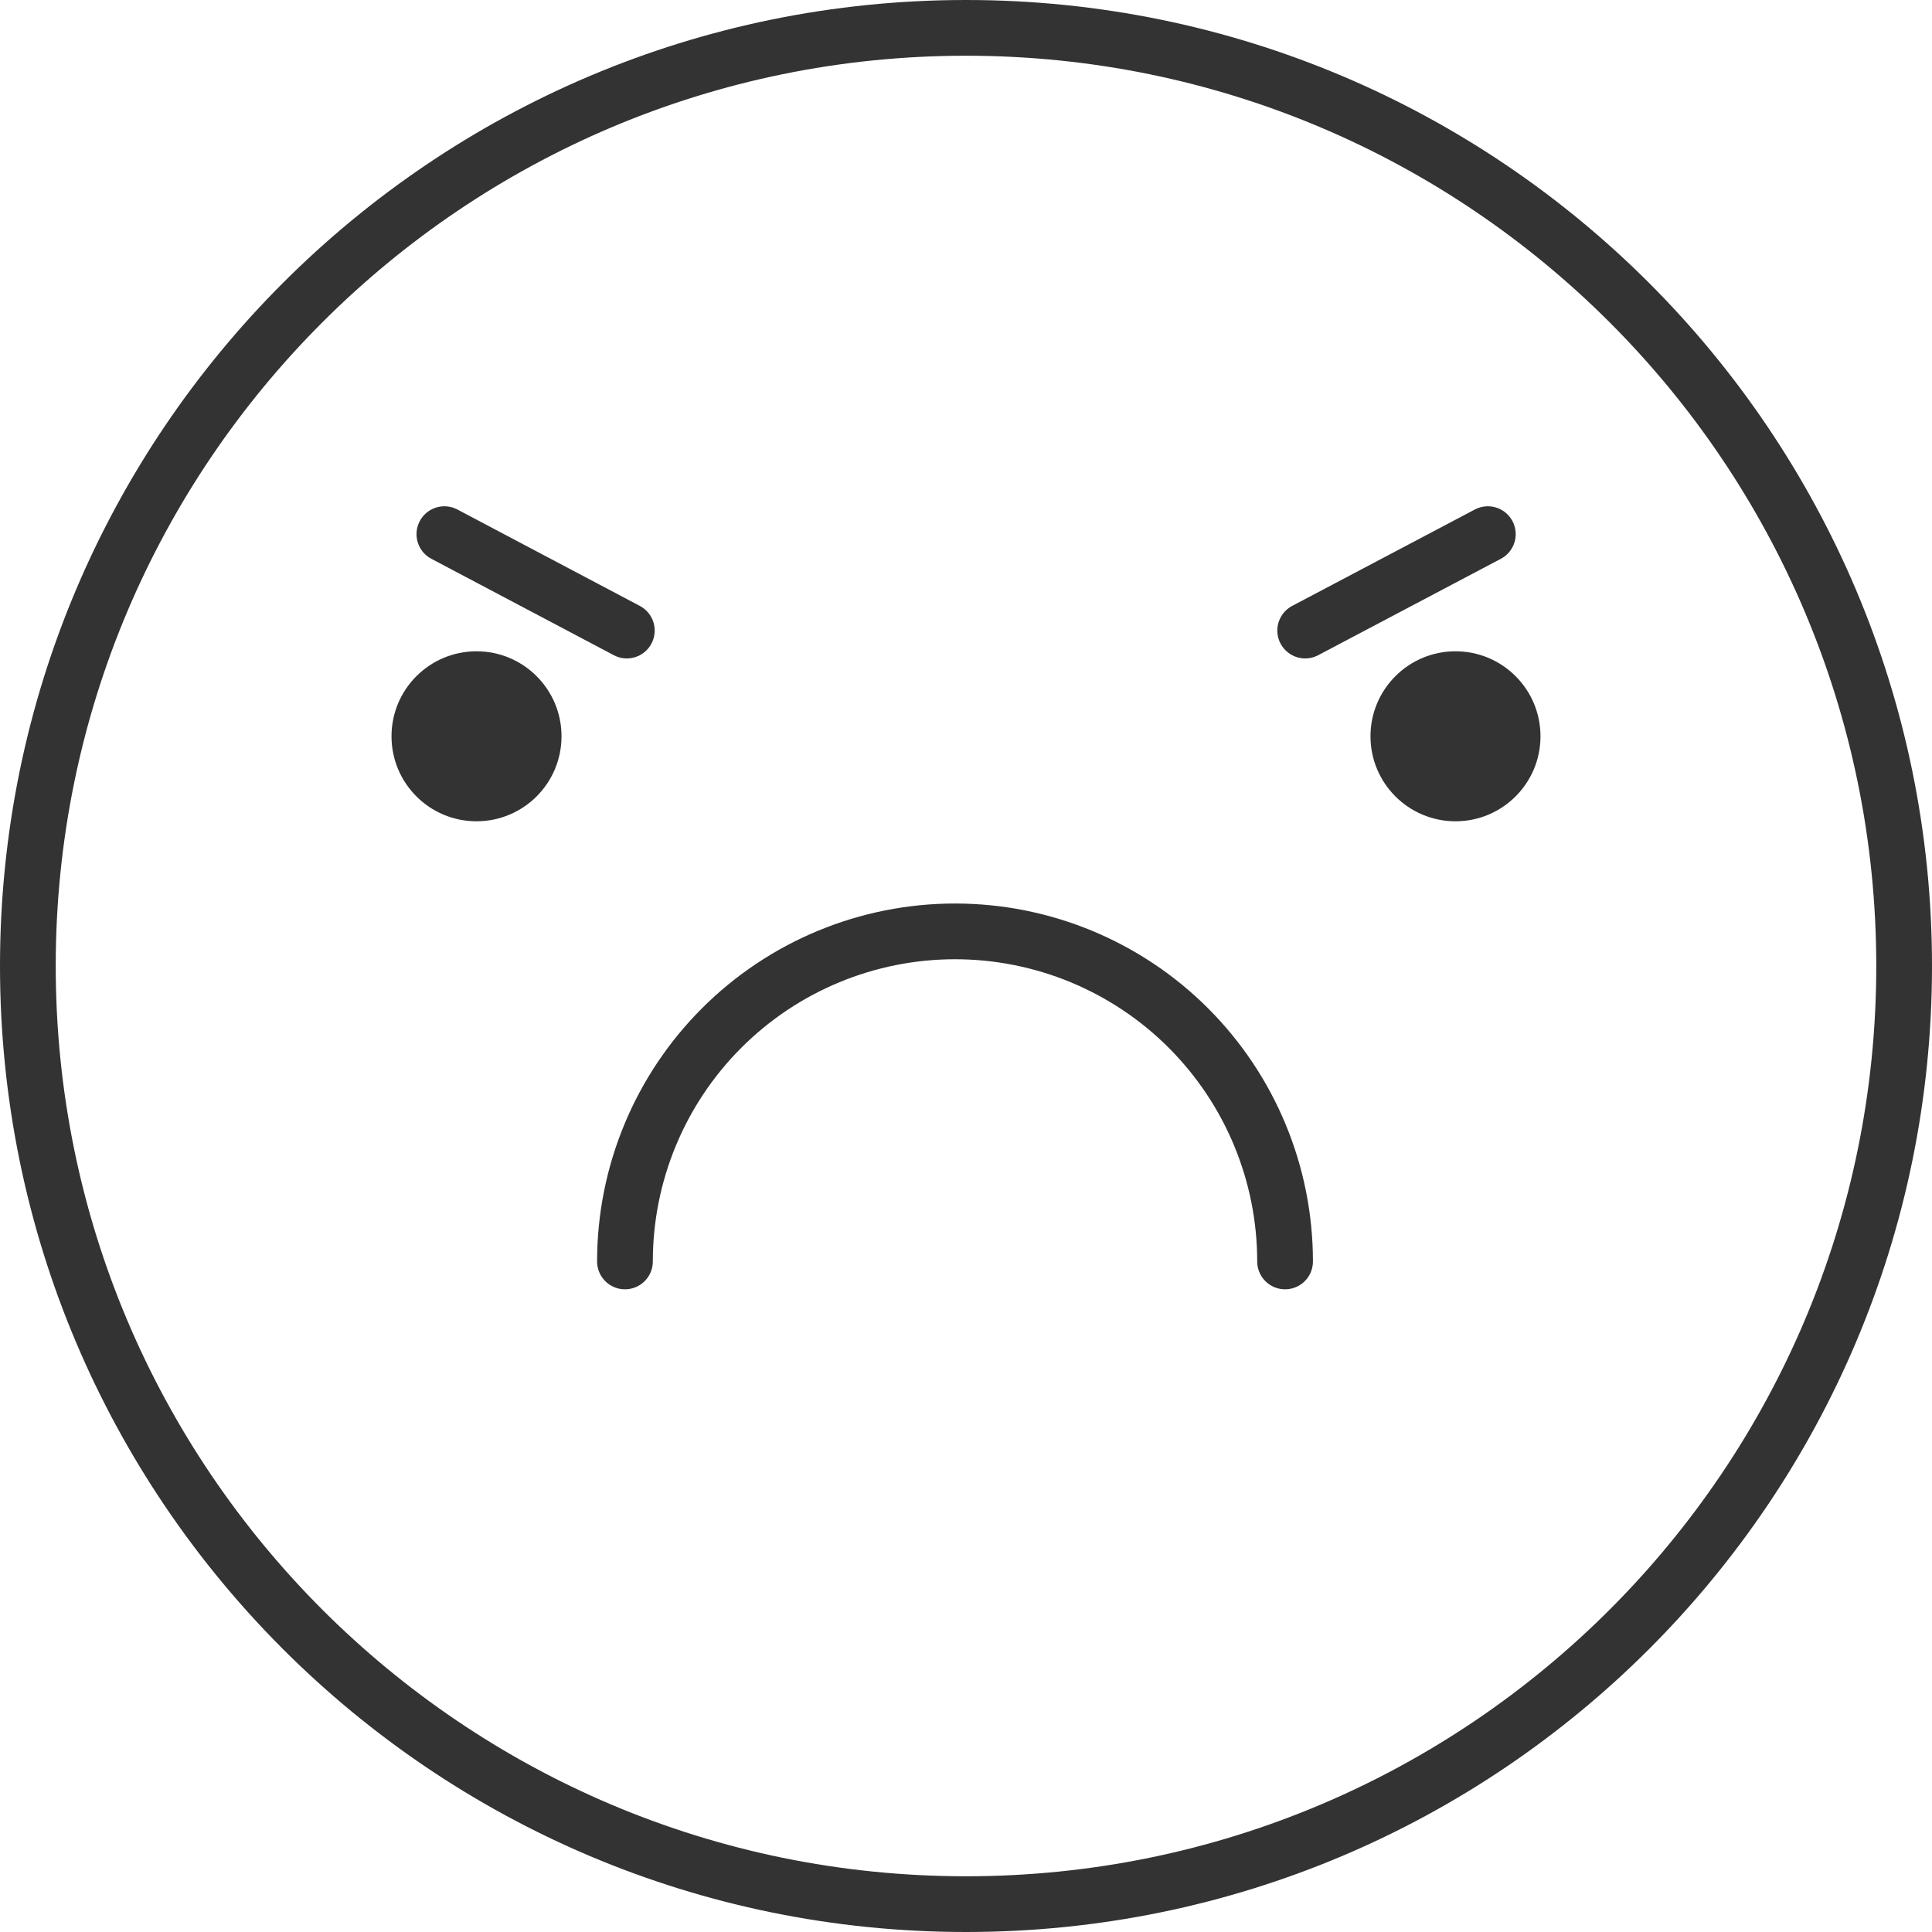
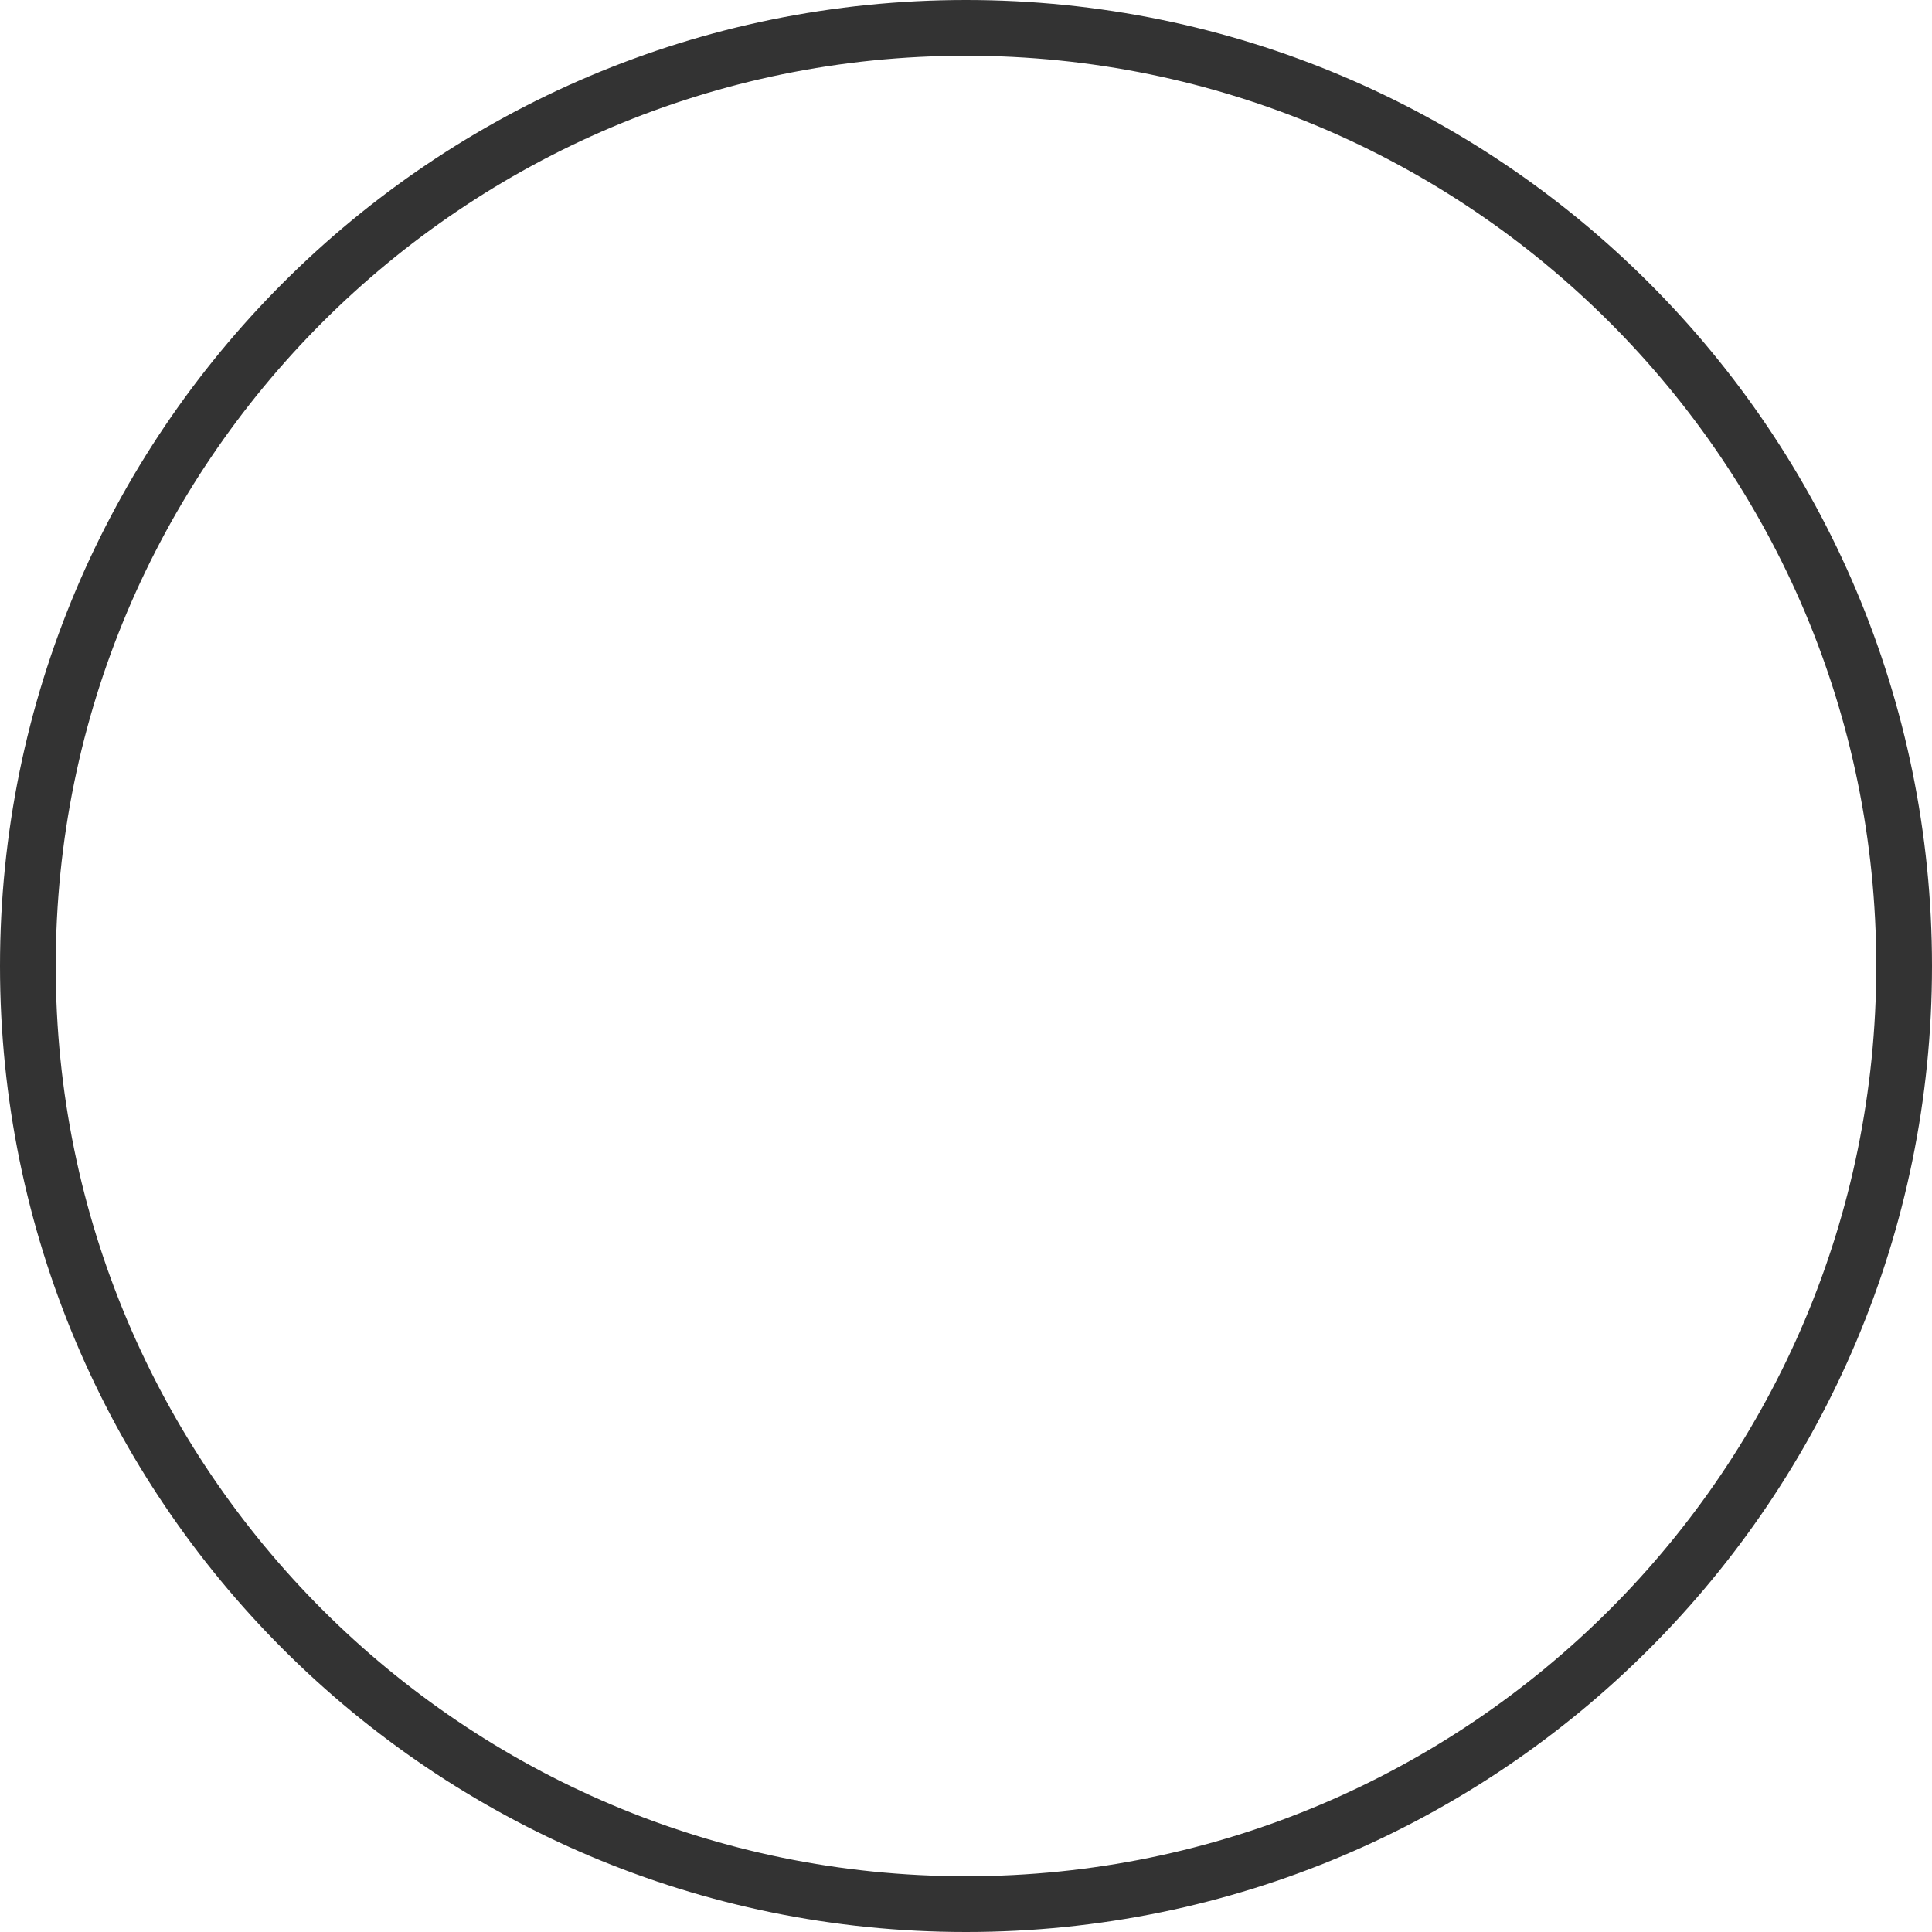
<svg xmlns="http://www.w3.org/2000/svg" width="208" height="208" viewBox="0 0 208 208" fill="none">
  <path d="M104 205C159.781 205 205 159.781 205 104C205 48.219 159.781 3 104 3C48.219 3 3 48.219 3 104C3 159.781 48.219 205 104 205Z" stroke="#333333" stroke-width="6" stroke-miterlimit="10" />
-   <path d="M67.283 135.807C67.283 126.383 71.027 117.344 77.691 110.68C84.355 104.016 93.393 100.273 102.817 100.273C112.241 100.273 121.28 104.016 127.944 110.68C134.607 117.344 138.351 126.383 138.351 135.807" stroke="#333333" stroke-width="6" stroke-miterlimit="10" stroke-linecap="round" />
-   <path d="M51.301 88.42C56.356 88.42 60.453 84.323 60.453 79.269C60.453 74.215 56.356 70.118 51.301 70.118C46.247 70.118 42.15 74.215 42.15 79.269C42.15 84.323 46.247 88.42 51.301 88.42Z" fill="#333333" />
-   <path d="M156.699 88.42C161.753 88.42 165.85 84.323 165.85 79.269C165.85 74.215 161.753 70.118 156.699 70.118C151.645 70.118 147.547 74.215 147.547 79.269C147.547 84.323 151.645 88.42 156.699 88.42Z" fill="#333333" />
-   <path d="M47.842 57.507L67.484 67.886" stroke="#333333" stroke-width="6" stroke-miterlimit="10" stroke-linecap="round" />
-   <path d="M160.181 57.507L140.516 67.886" stroke="#333333" stroke-width="6" stroke-miterlimit="10" stroke-linecap="round" />
</svg>